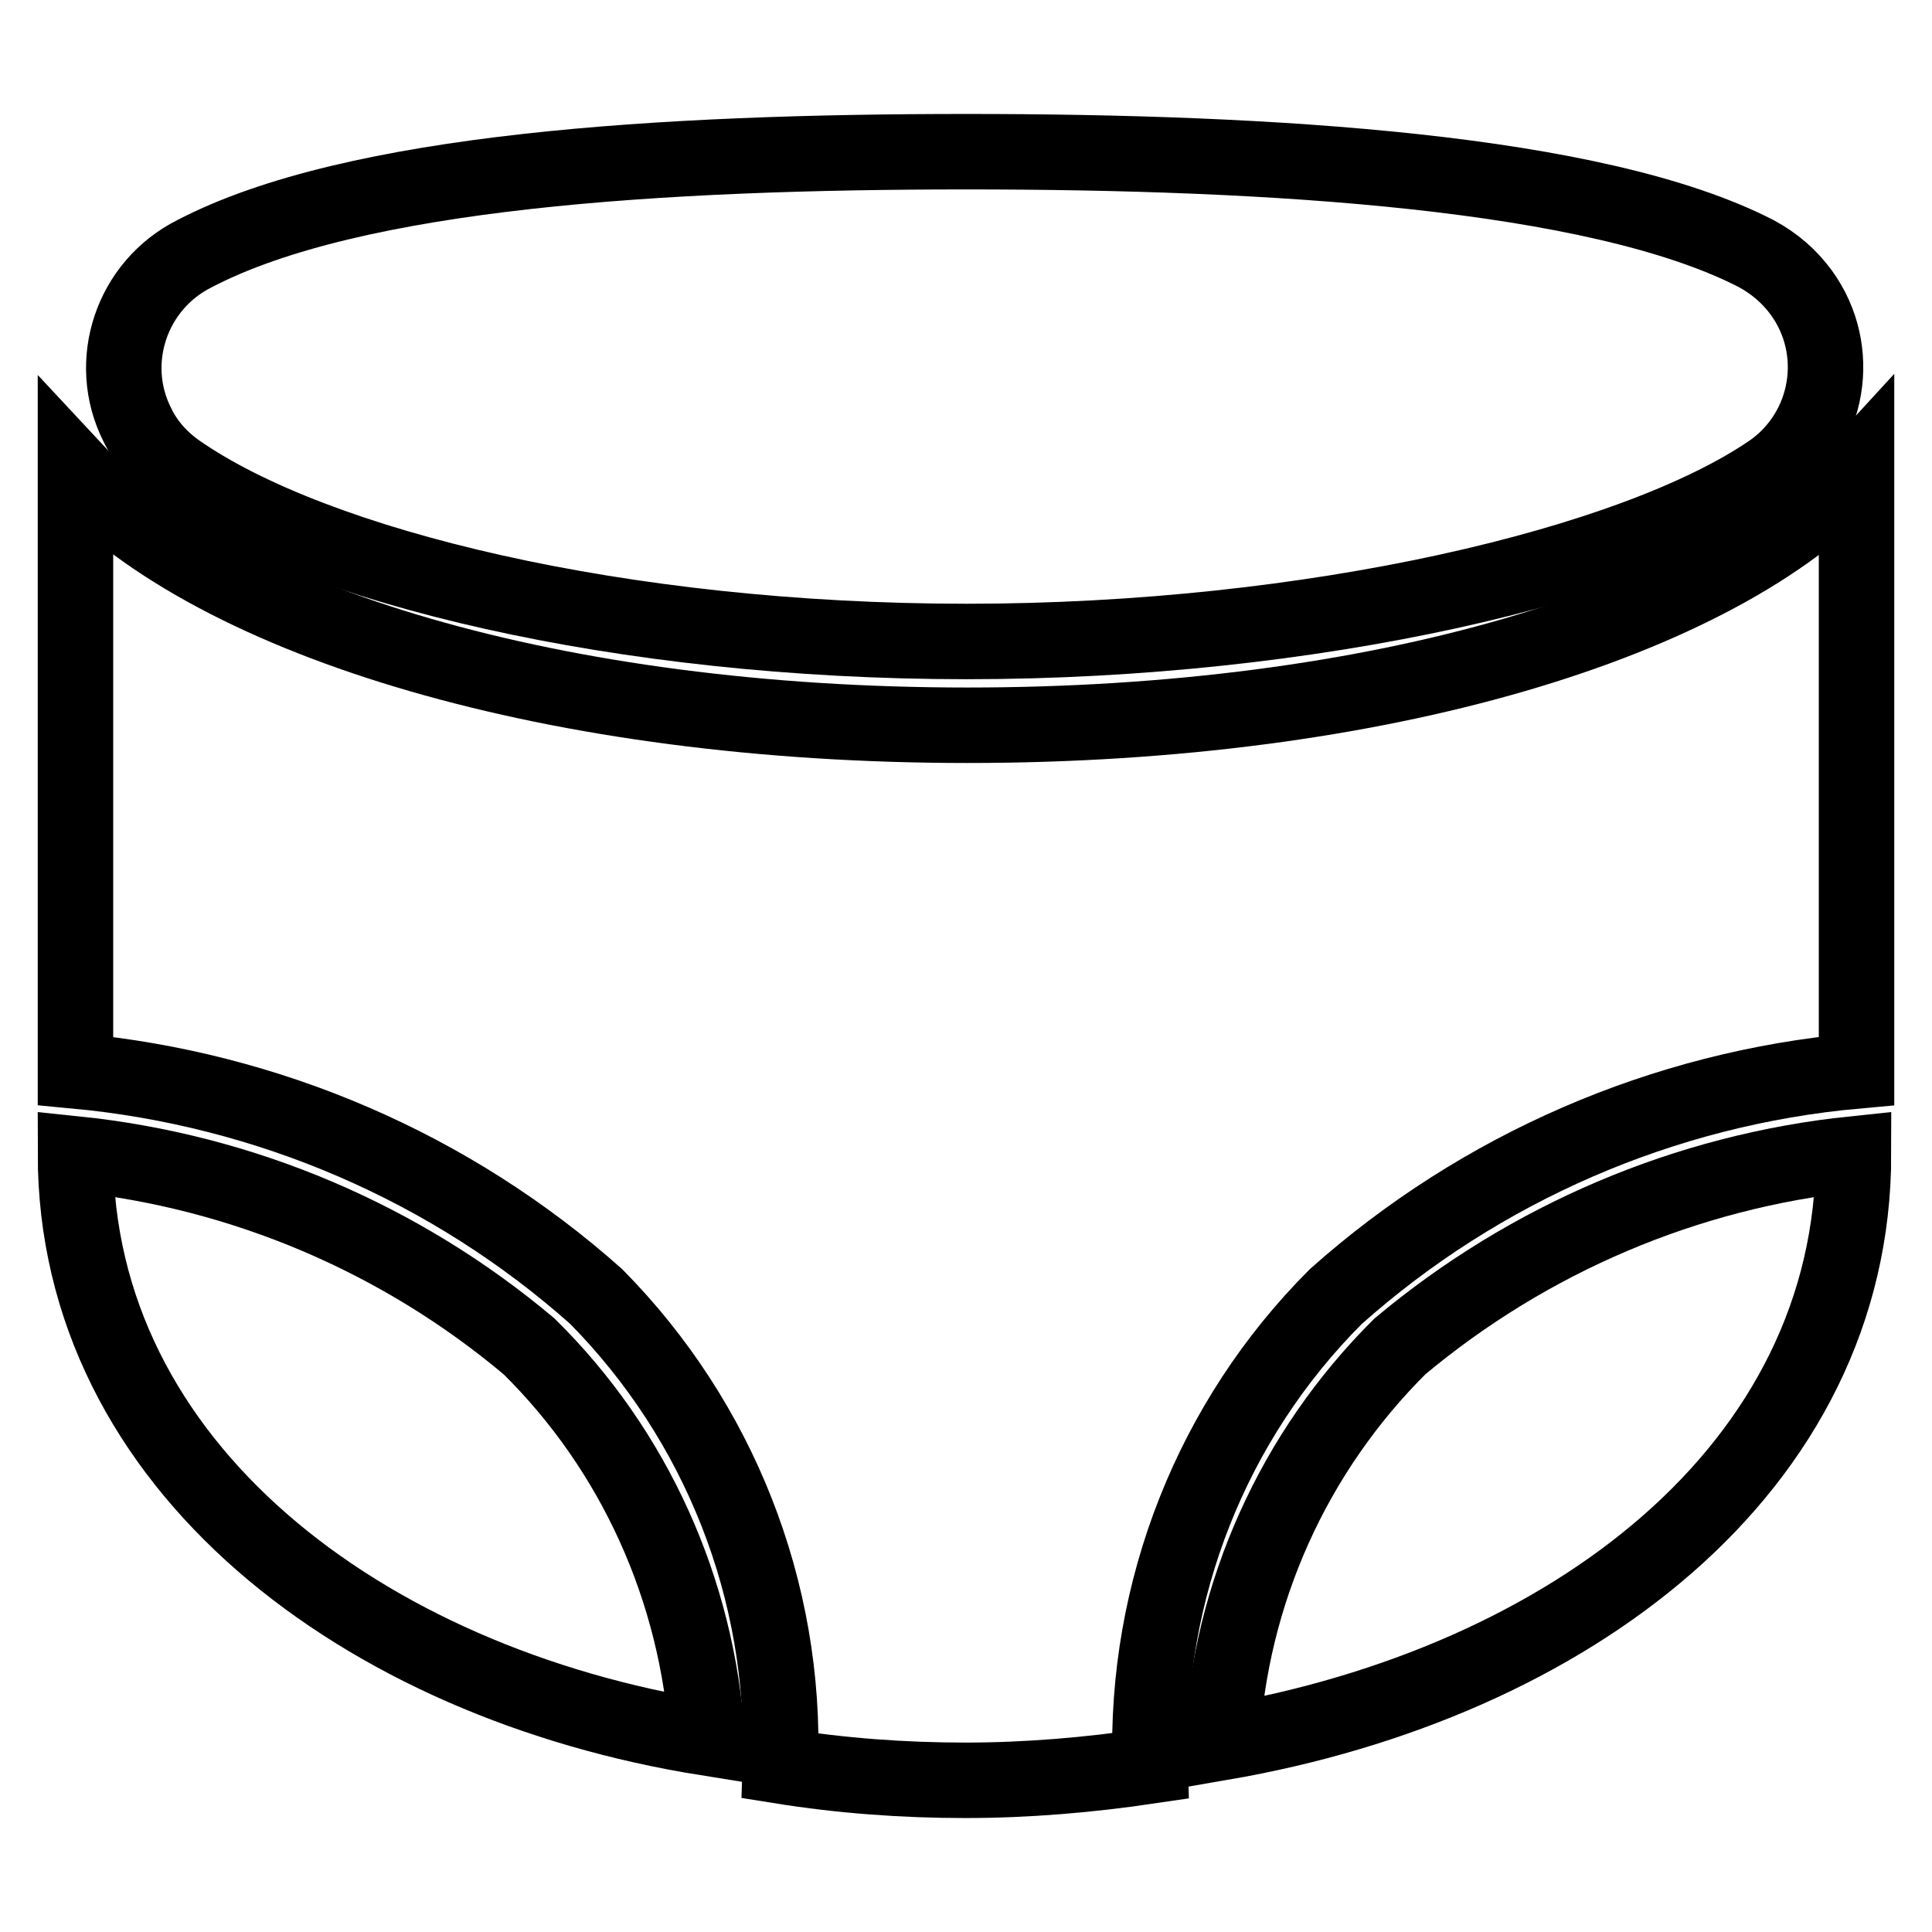
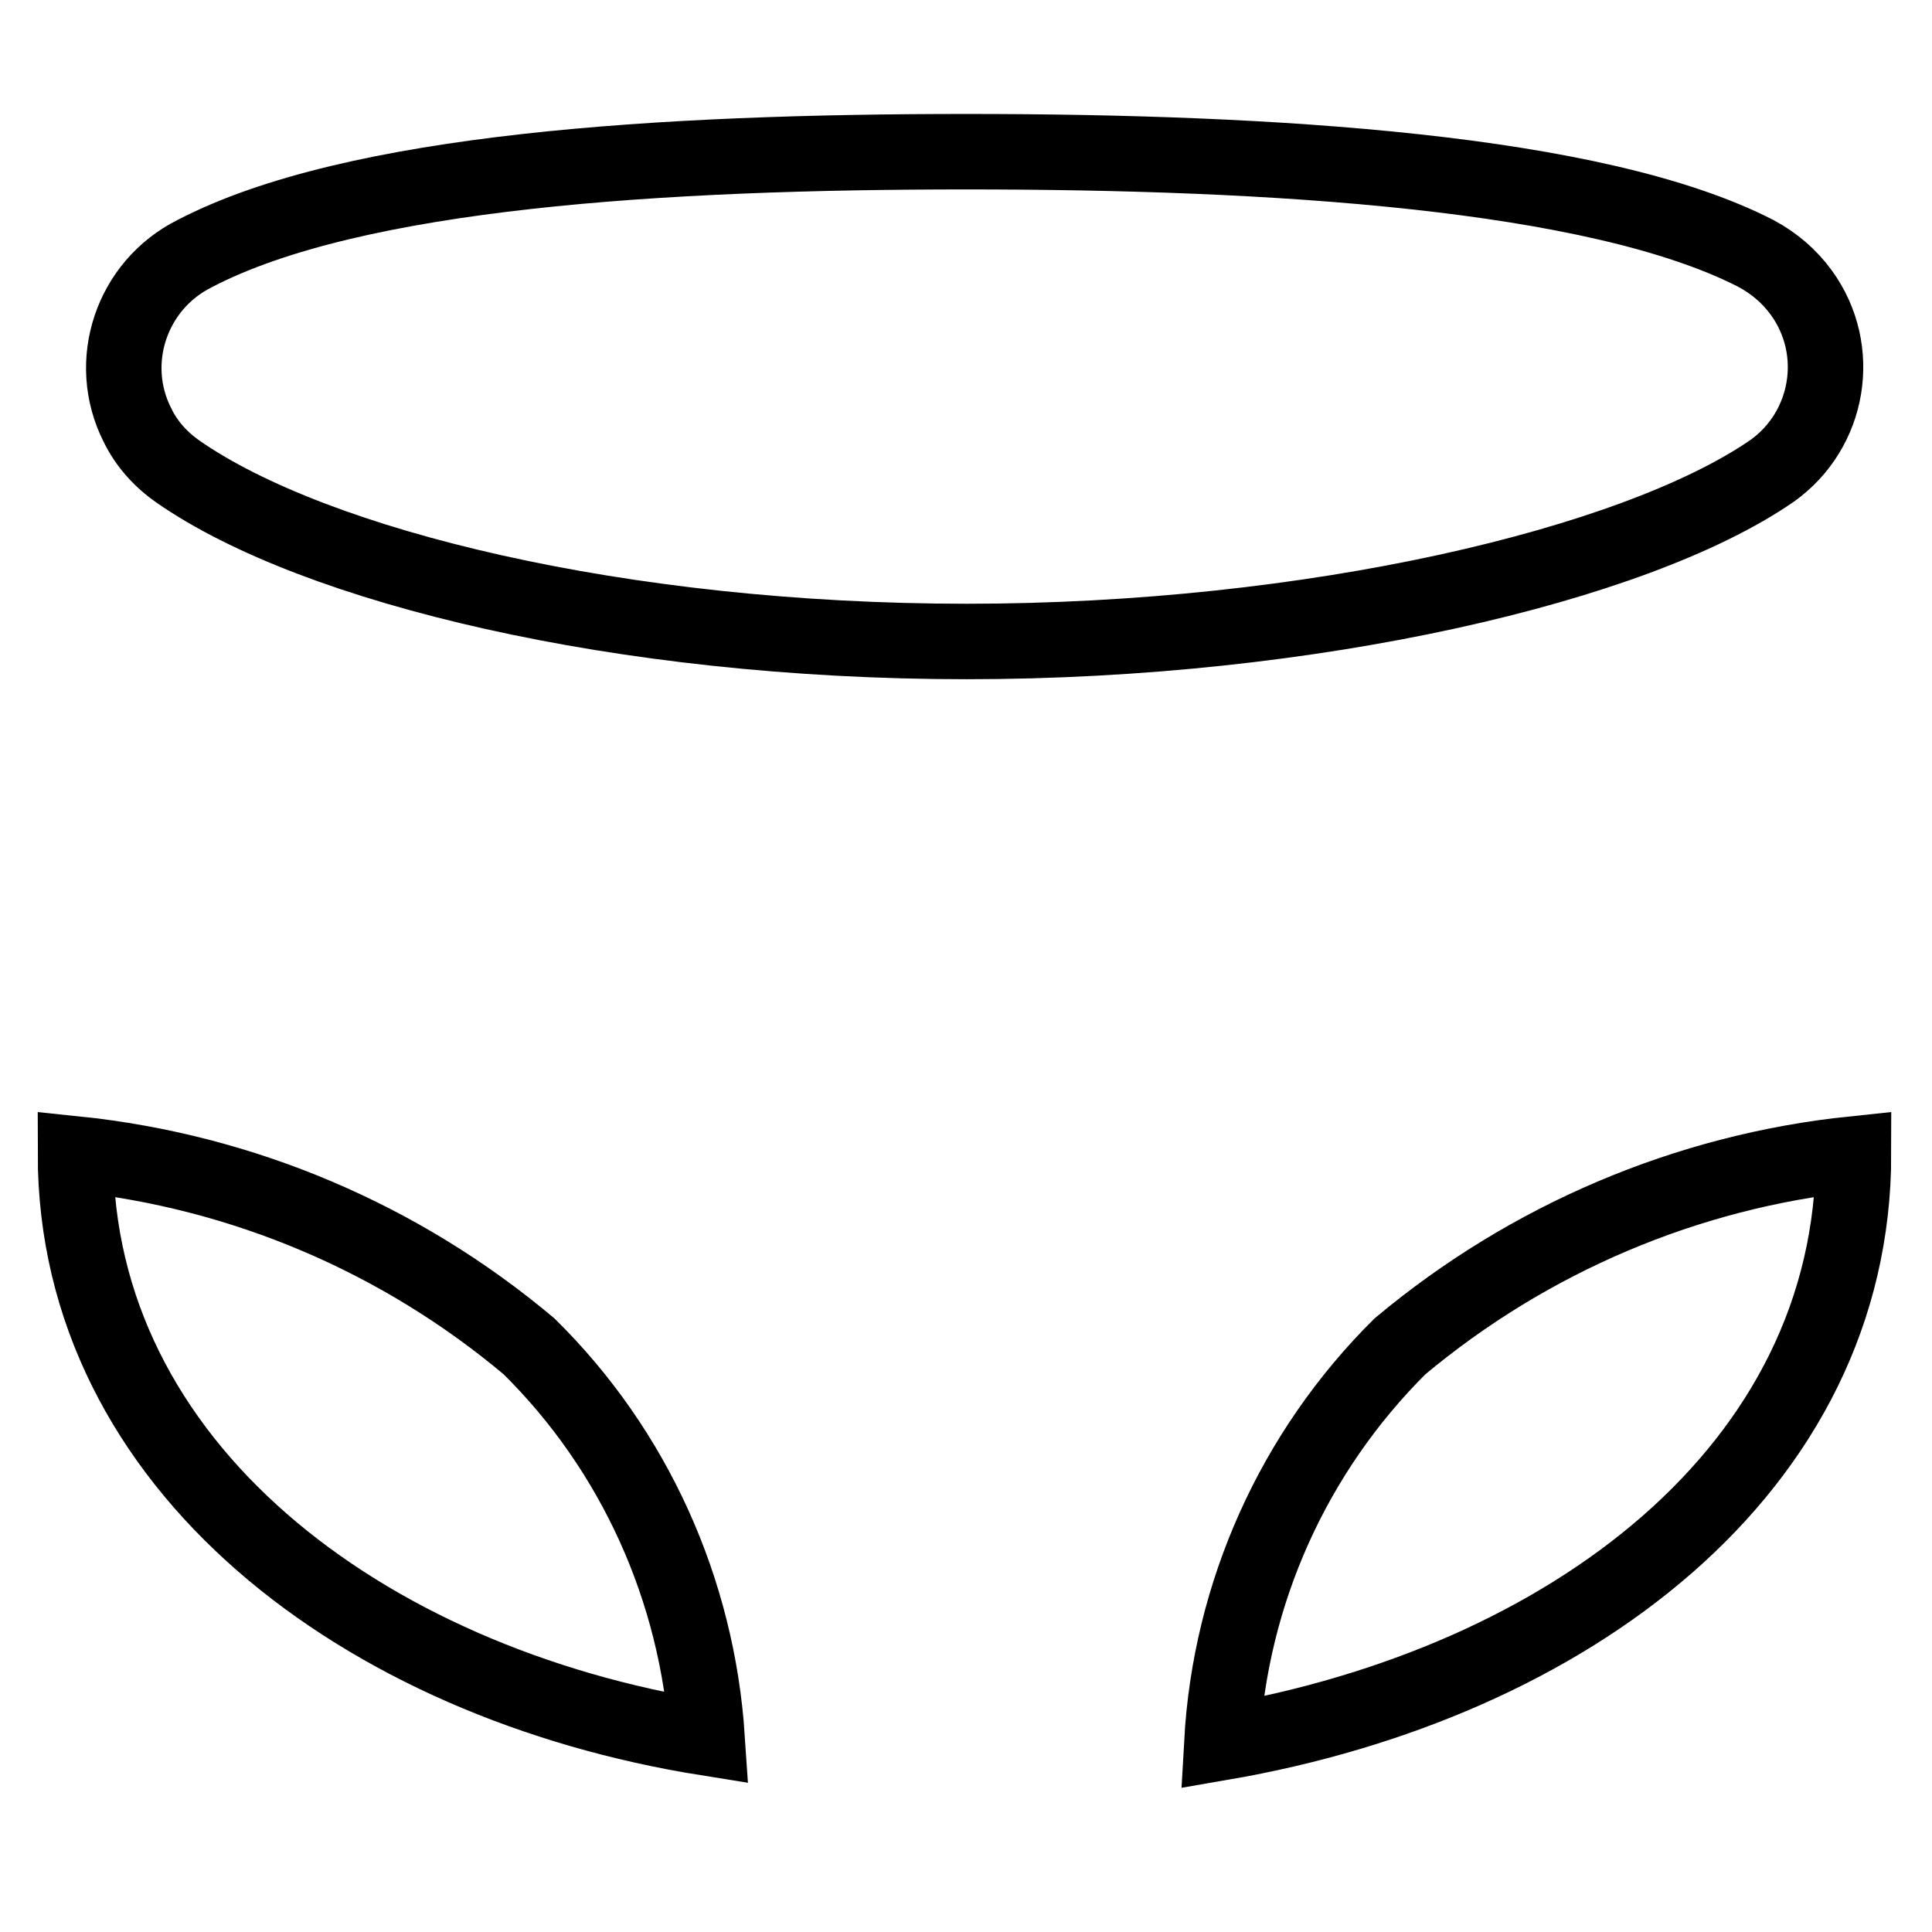
<svg xmlns="http://www.w3.org/2000/svg" version="1.1" x="0px" y="0px" viewBox="0 0 256 256" enable-background="new 0 0 256 256" xml:space="preserve">
  <g>
    <path stroke-width="10" fill-opacity="0" stroke="#000000" d="M128.1,85c45.7,0,88.6-10.1,106.7-22.6c7.6-5.4,9.4-16,3.9-23.6c-1.6-2.2-3.6-3.9-6-5.2 c-21.2-10.9-64.4-13.5-104.6-13.5c-40.2,0-81.2,2.5-102.3,13.5c-8.4,4.2-11.8,14.4-7.6,22.7c1.2,2.5,3.1,4.6,5.4,6.2 C41.7,75.1,82.3,85,128.1,85z M185.5,178.4c-14.1,14-22.5,32.7-23.6,52.5c45.9-7.9,83.7-36.2,83.7-78 C223.5,155.2,202.6,164.1,185.5,178.4L185.5,178.4z M70.1,178.4c14,13.8,22.3,32.3,23.6,51.9C48,223,10,194.2,10,152.9 C32.2,155.2,53.1,164.1,70.1,178.4z" />
-     <path stroke-width="10" fill-opacity="0" stroke="#000000" d="M177,171.8c19.2-17.1,43.4-27.6,69-29.9V67.3v-4.9c-18.4,20.1-63.3,33.7-117.8,33.7 C73.8,96.1,28.7,82.5,10,62.4v79.5c25.6,2.4,49.8,12.8,69,29.9c16.3,16.5,25.2,39,24.4,62.2c8.1,1.3,16.3,1.9,24.5,1.9 c8.2,0,16.4-0.7,24.5-1.9C151.7,210.7,160.6,188.2,177,171.8L177,171.8z" />
  </g>
</svg>